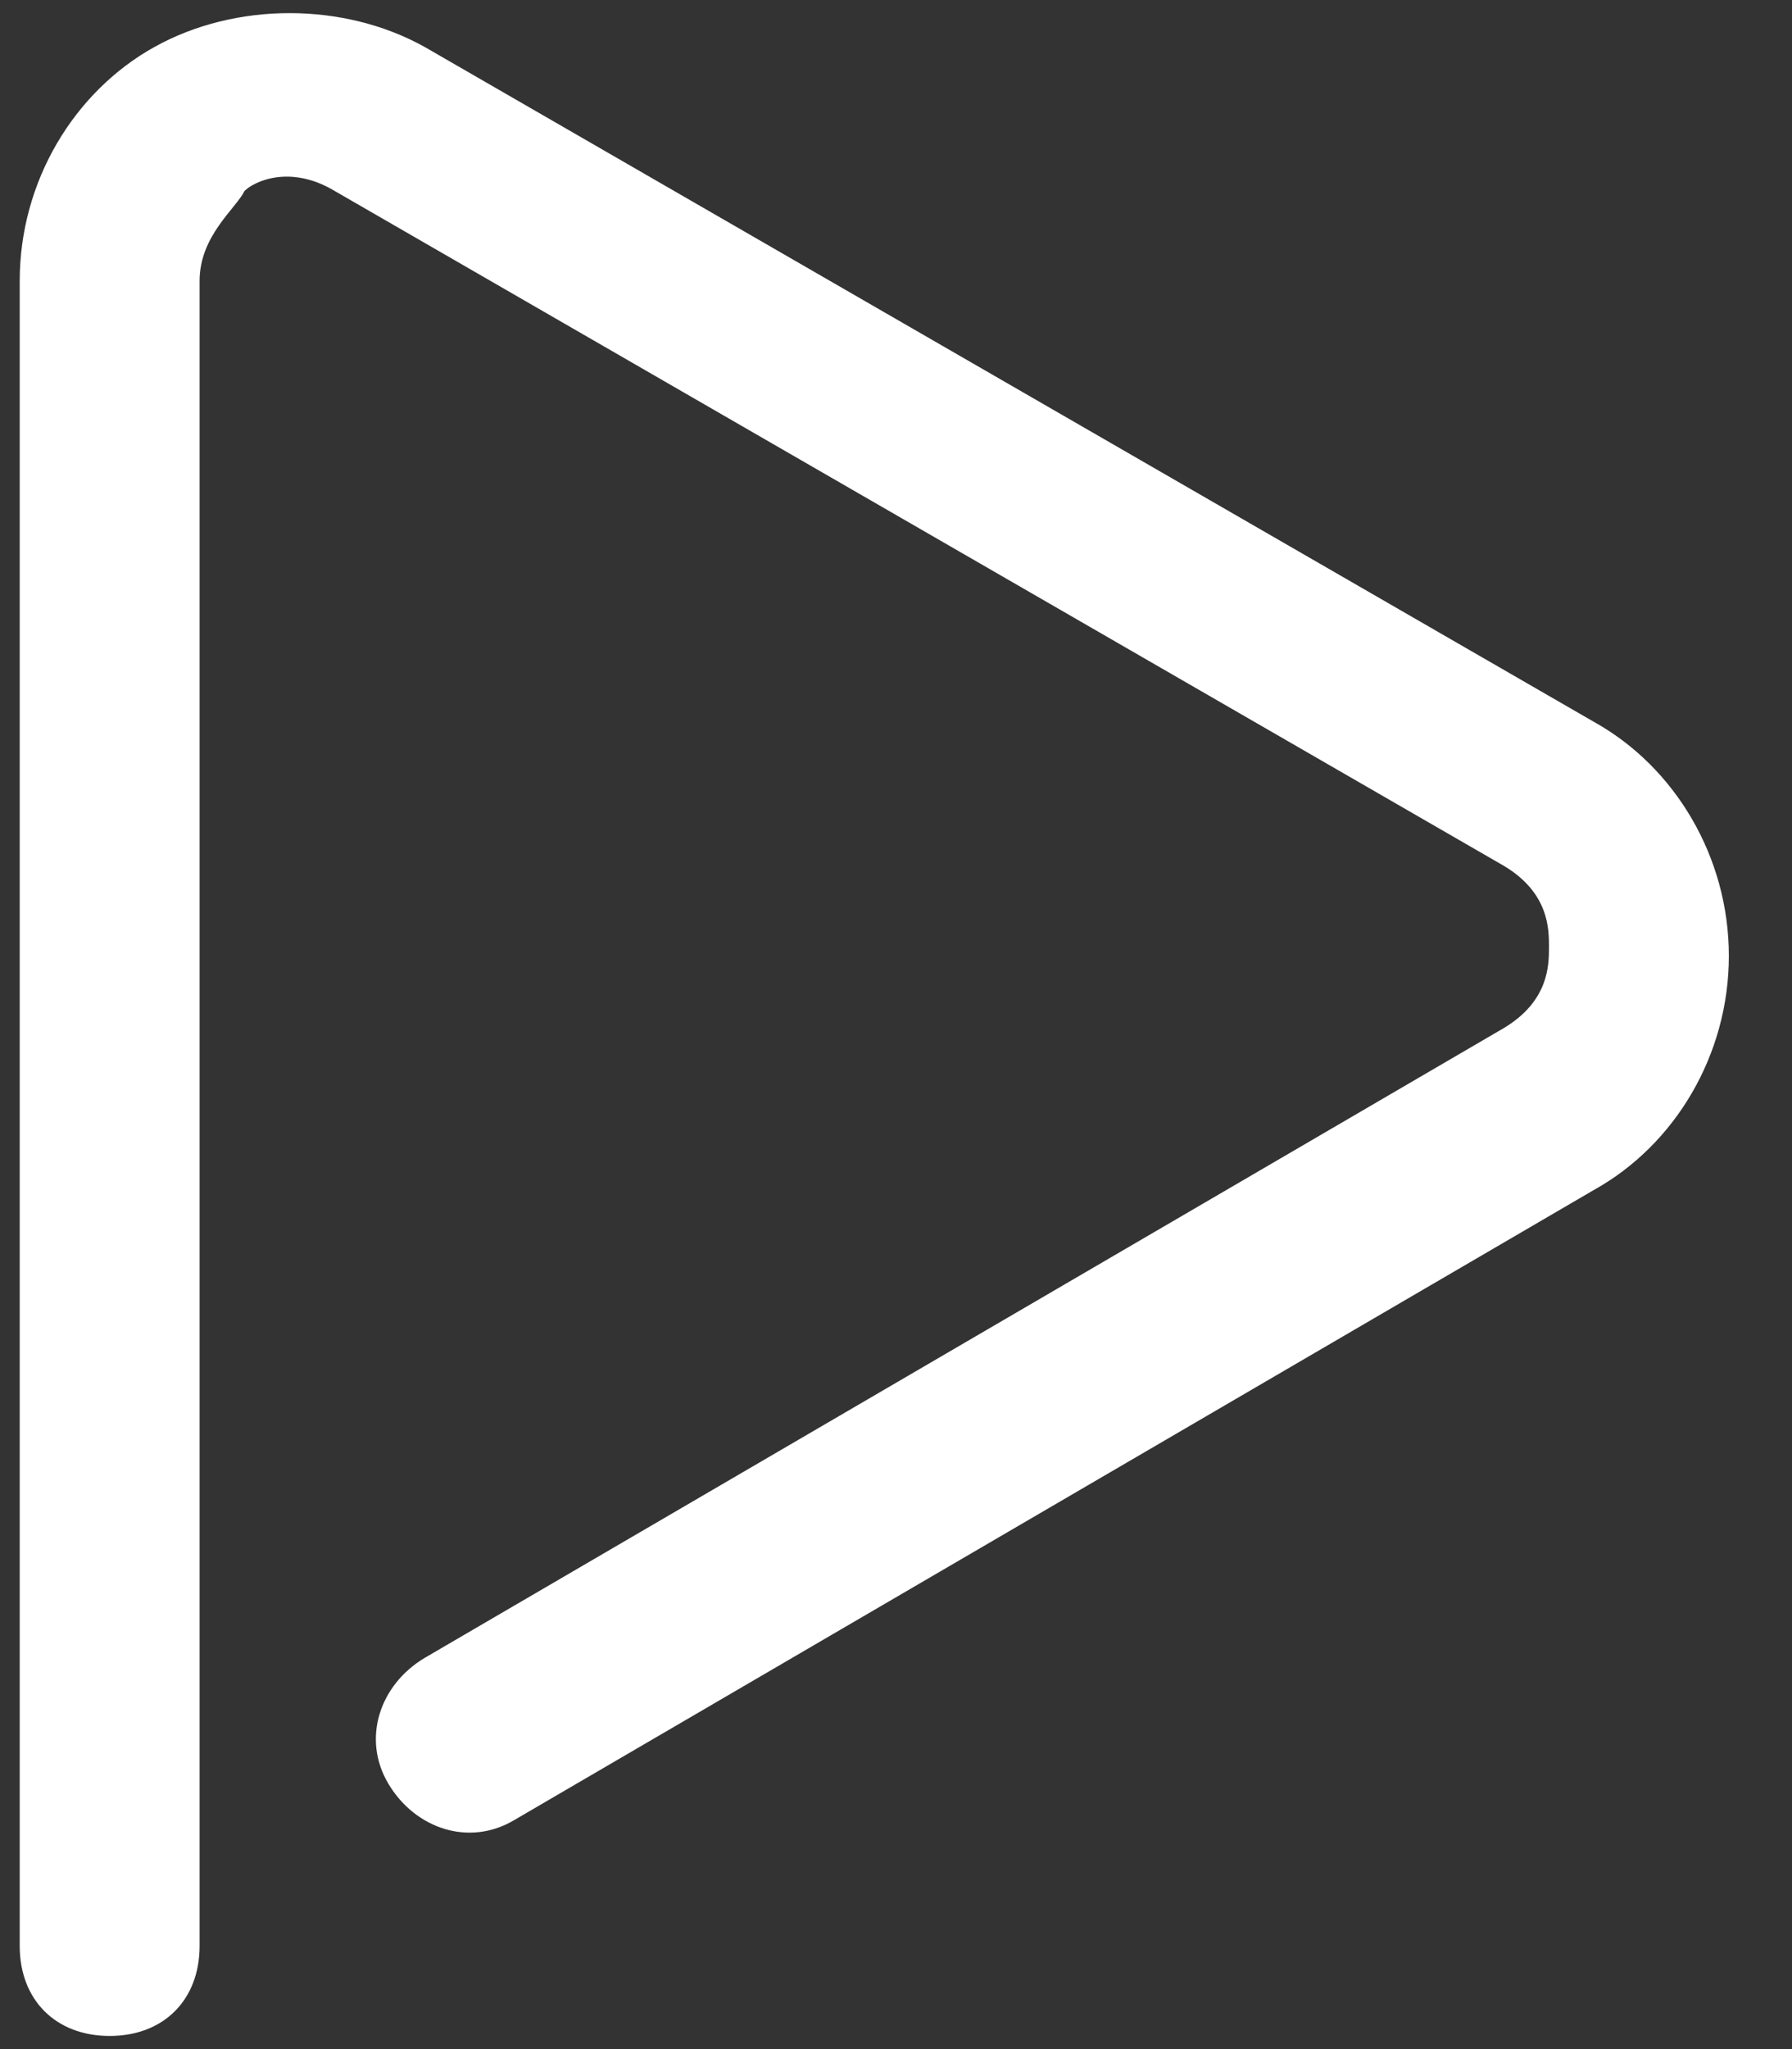
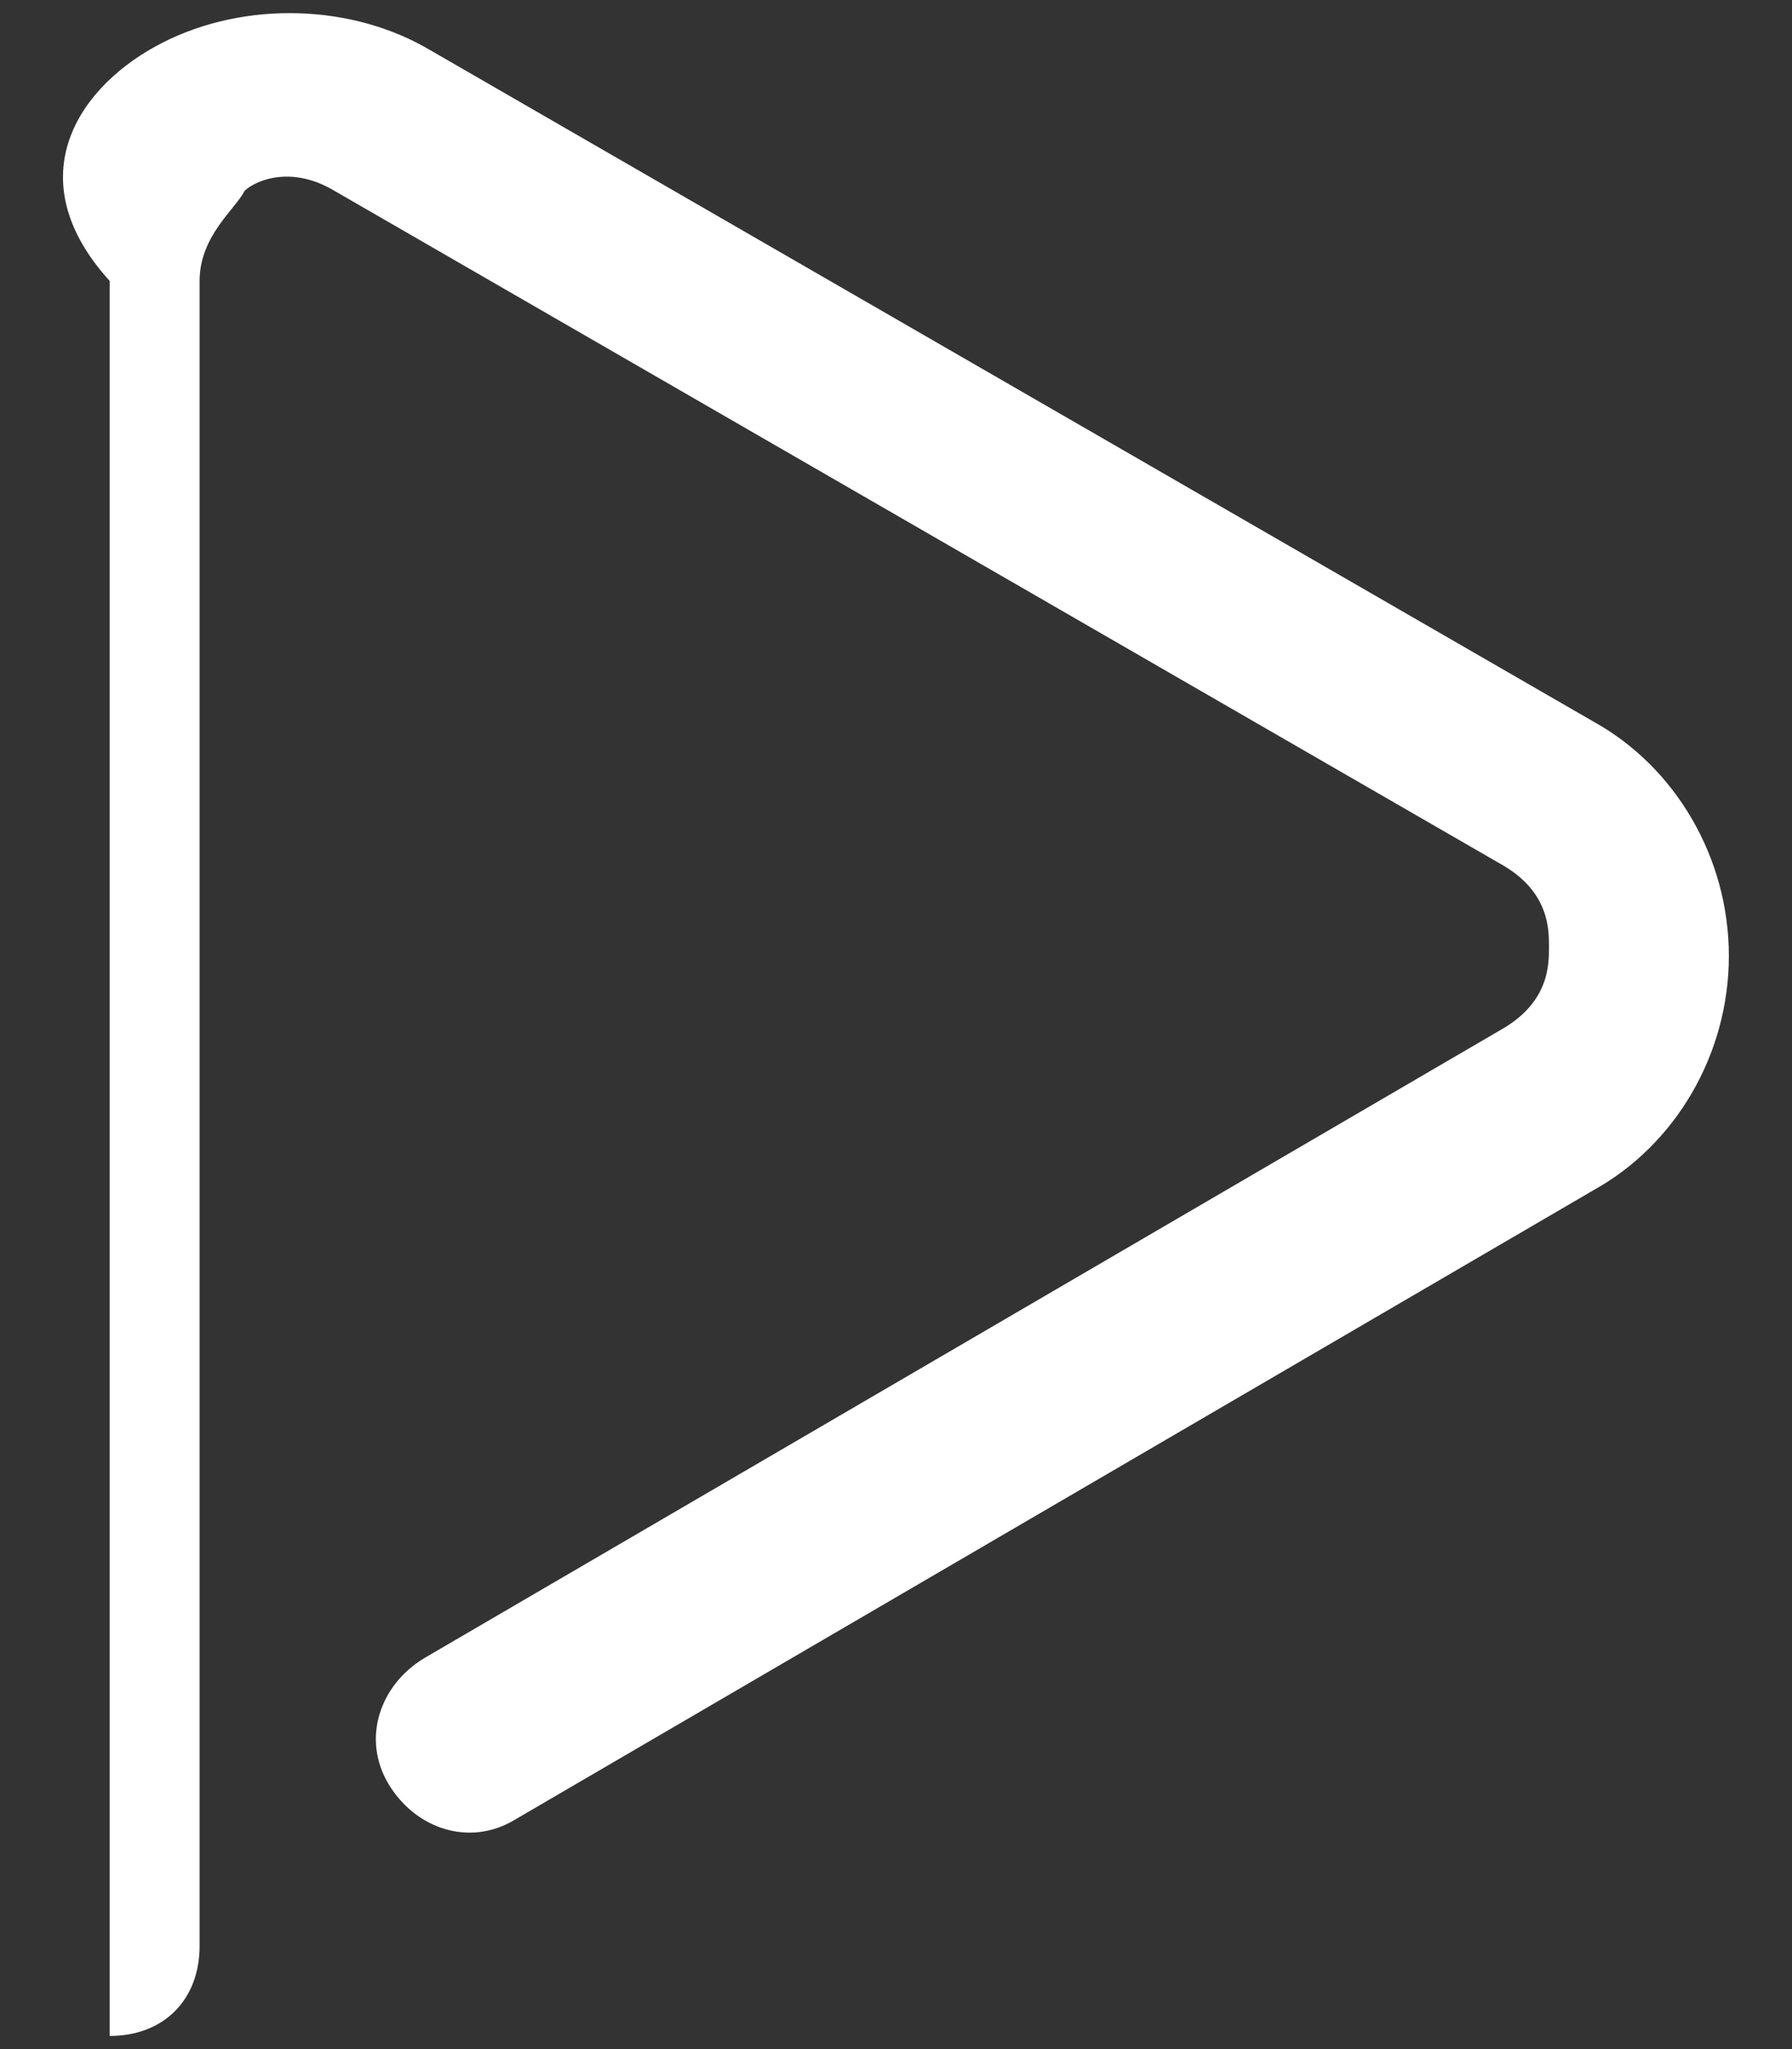
<svg xmlns="http://www.w3.org/2000/svg" width="21" height="24" viewBox="0 0 21 24" fill="none">
  <rect x="0" y="0" width="21" height="24" fill="#333333" stroke="none" />
-   <path d="M1.285 23.846C0.653 23.846 0.231 23.424 0.231 22.792V3.29C0.231 2.13 0.863 1.076 1.812 0.549C2.761 0.022 4.026 0.022 4.975 0.549L18.679 8.455C19.628 8.982 20.26 10.037 20.26 11.196C20.26 12.356 19.628 13.41 18.679 13.937L6.029 21.316C5.502 21.632 4.869 21.422 4.553 20.895C4.237 20.367 4.448 19.735 4.975 19.419L17.625 12.04C18.152 11.723 18.152 11.302 18.152 11.091C18.152 10.88 18.152 10.458 17.625 10.142L3.921 2.236C3.393 1.92 2.972 2.13 2.866 2.236C2.761 2.447 2.339 2.763 2.339 3.29V22.792C2.339 23.424 1.918 23.846 1.285 23.846Z" fill="white" />
+   <path d="M1.285 23.846V3.29C0.231 2.13 0.863 1.076 1.812 0.549C2.761 0.022 4.026 0.022 4.975 0.549L18.679 8.455C19.628 8.982 20.26 10.037 20.26 11.196C20.26 12.356 19.628 13.41 18.679 13.937L6.029 21.316C5.502 21.632 4.869 21.422 4.553 20.895C4.237 20.367 4.448 19.735 4.975 19.419L17.625 12.04C18.152 11.723 18.152 11.302 18.152 11.091C18.152 10.88 18.152 10.458 17.625 10.142L3.921 2.236C3.393 1.92 2.972 2.13 2.866 2.236C2.761 2.447 2.339 2.763 2.339 3.29V22.792C2.339 23.424 1.918 23.846 1.285 23.846Z" fill="white" />
</svg>